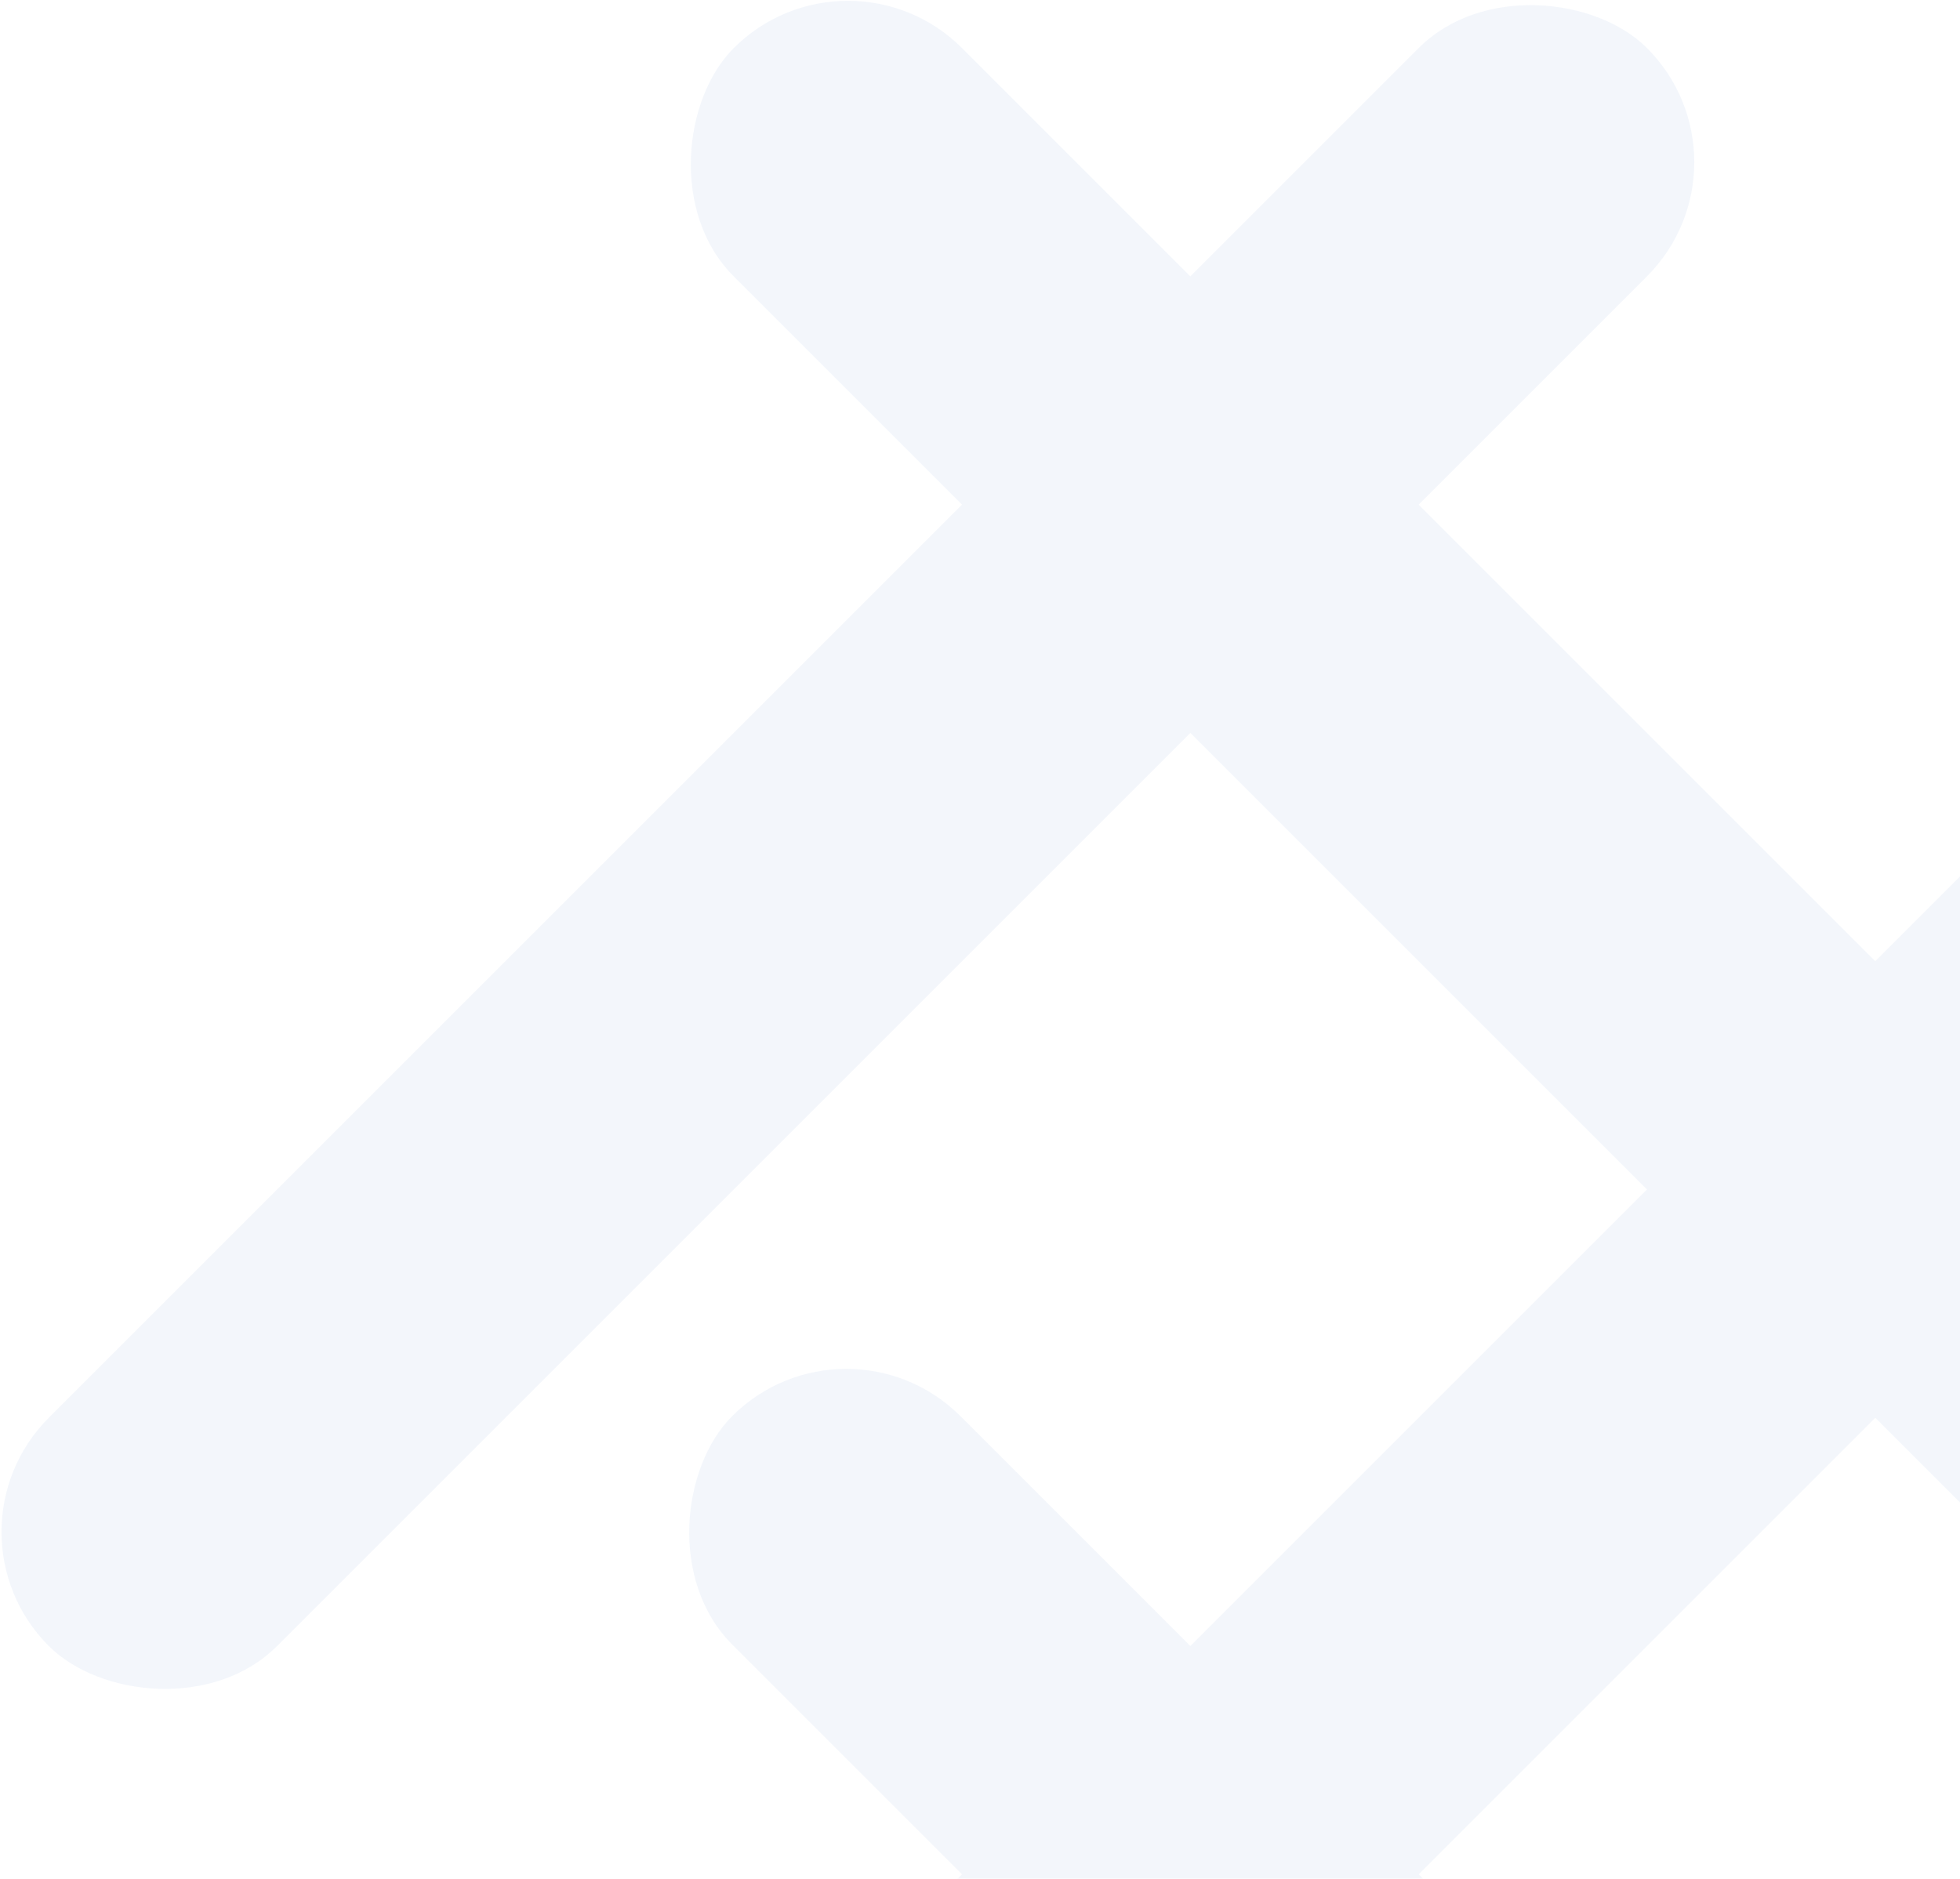
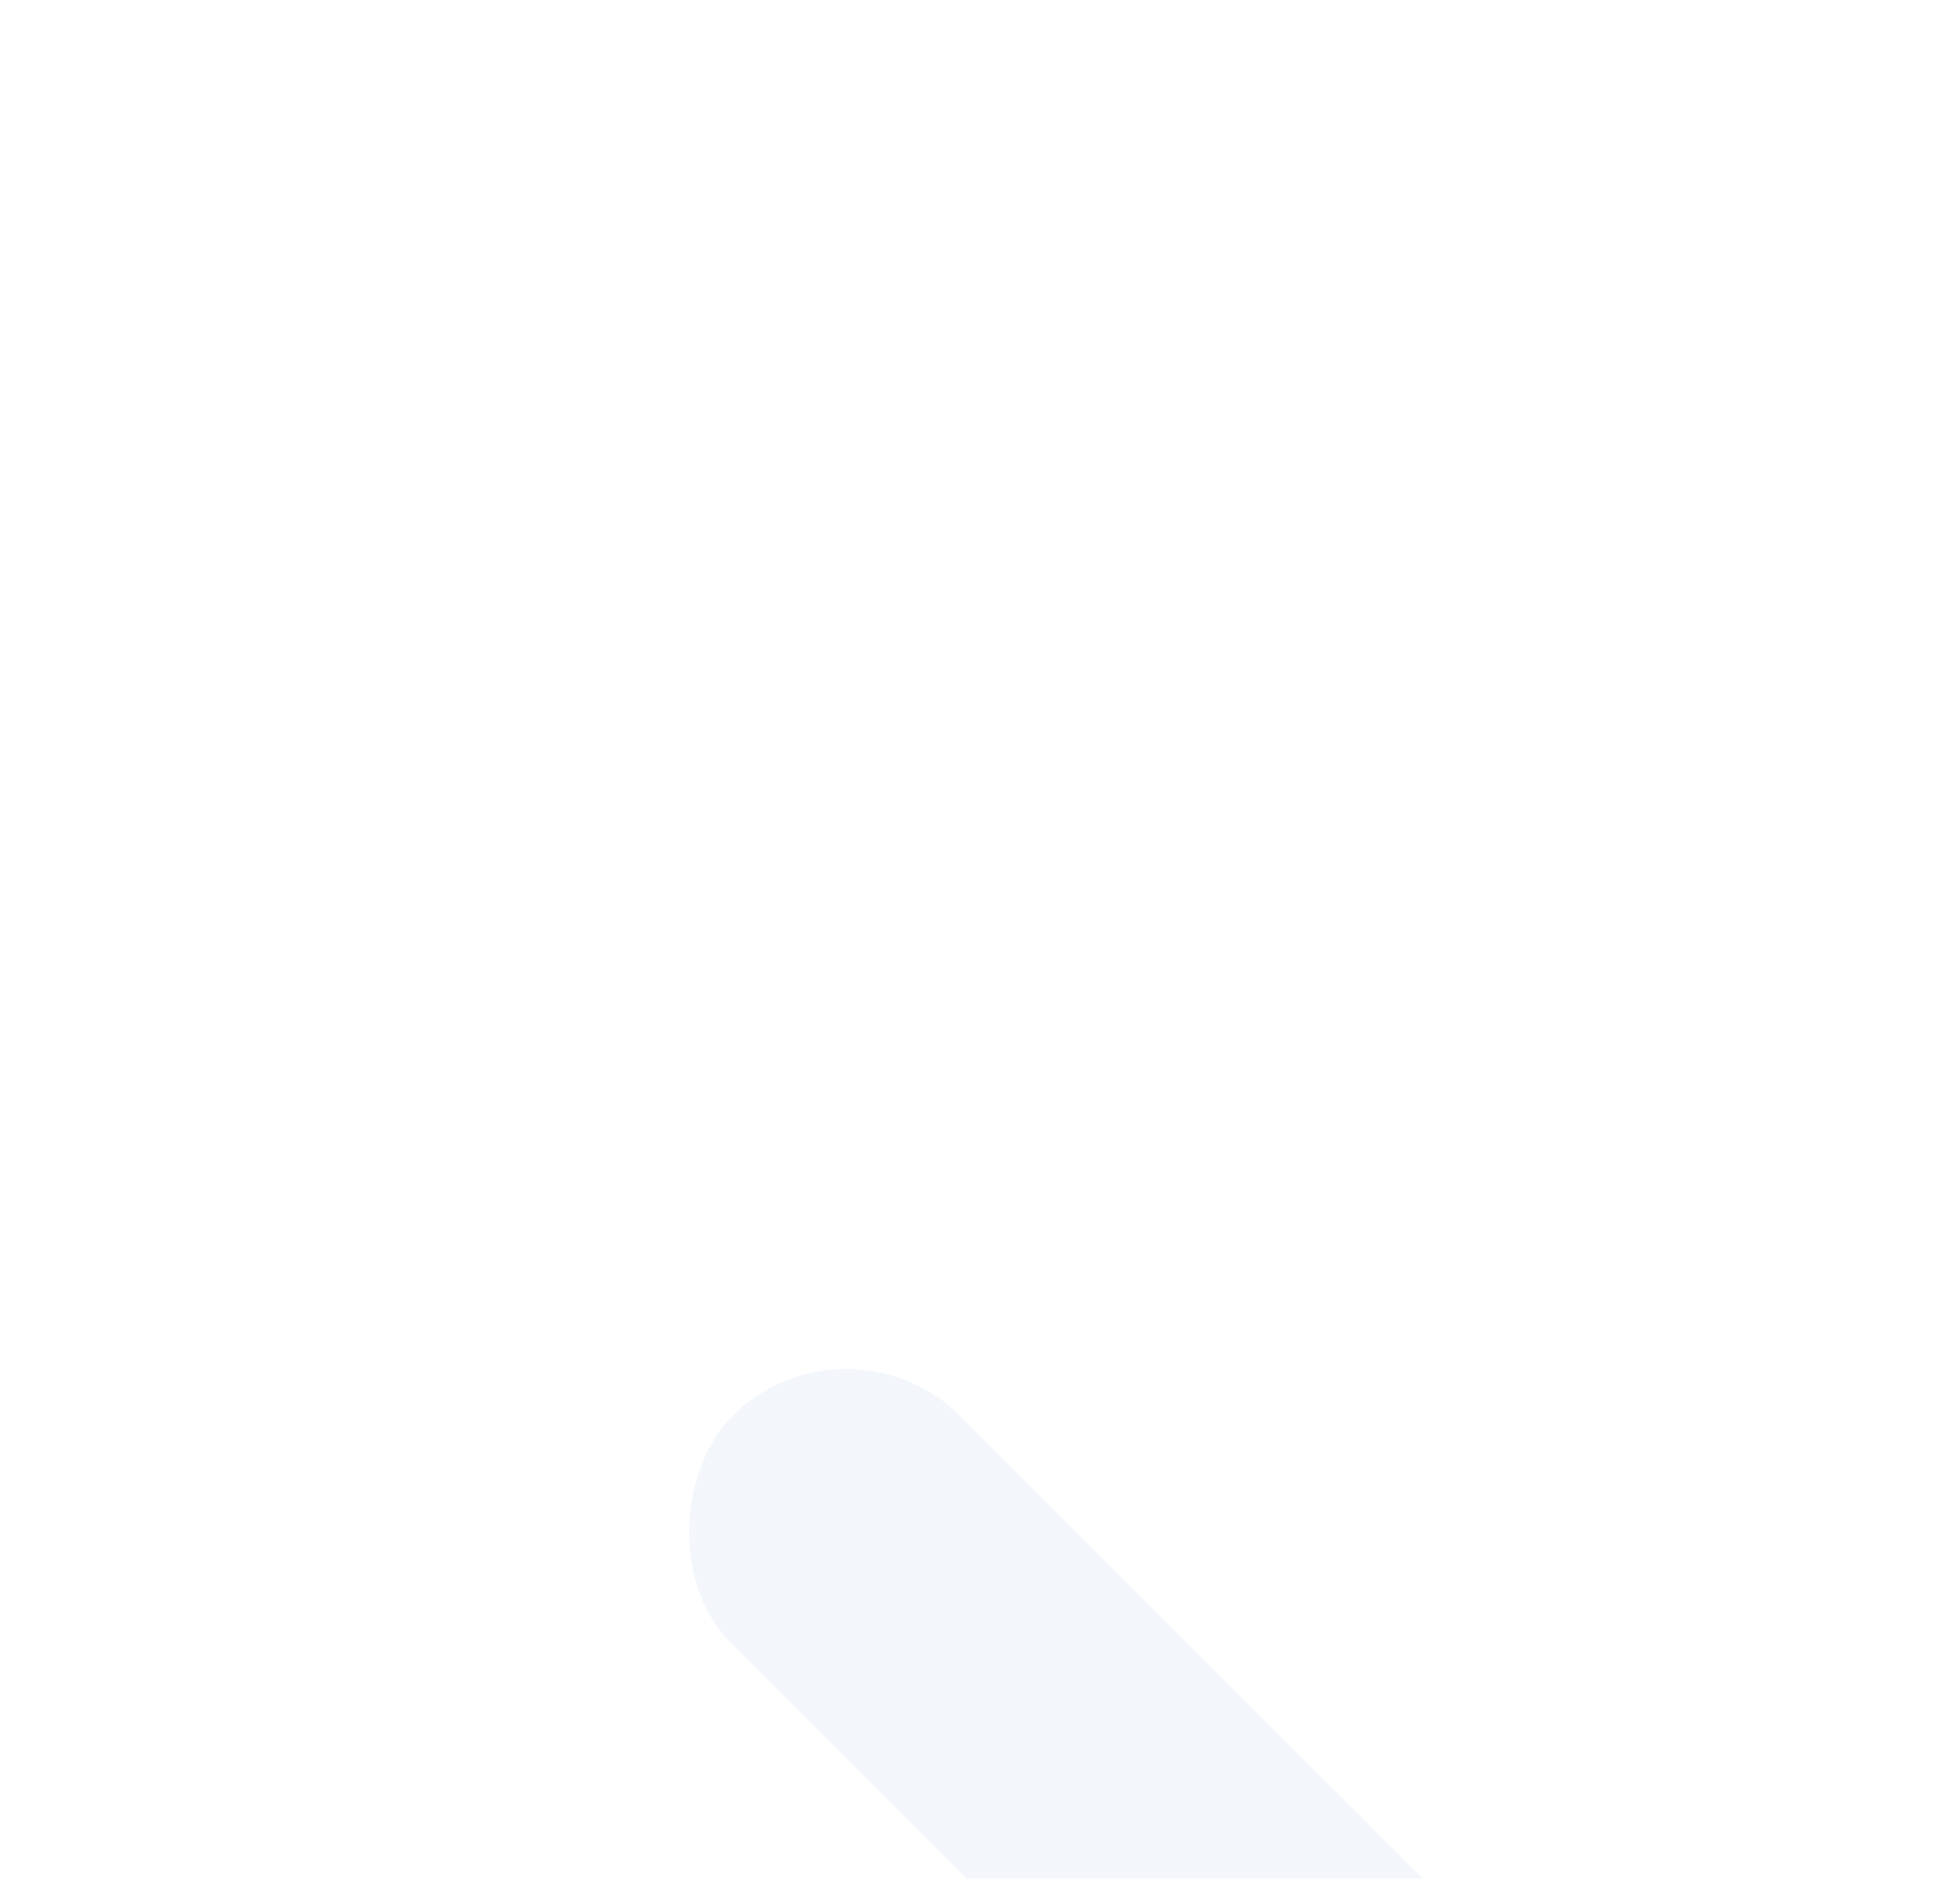
<svg xmlns="http://www.w3.org/2000/svg" width="266" height="255" viewBox="0 0 333 319" fill="none">
  <g opacity="0.05">
-     <rect x="-11.104" y="260.182" width="384" height="54.857" rx="27.429" transform="rotate(-45 -11.104 260.182)" fill="#0048B3" />
-     <rect x="105.266" y="376.551" width="384" height="54.857" rx="27.429" transform="rotate(-45 105.266 376.551)" fill="#0048B3" />
    <rect x="143.783" y="221.125" width="219.429" height="54.857" rx="27.429" transform="rotate(45 143.783 221.125)" fill="#0048B3" />
-     <rect x="144.052" y="-11.338" width="384" height="54.857" rx="27.429" transform="rotate(45 144.052 -11.338)" fill="#0048B3" />
  </g>
</svg>